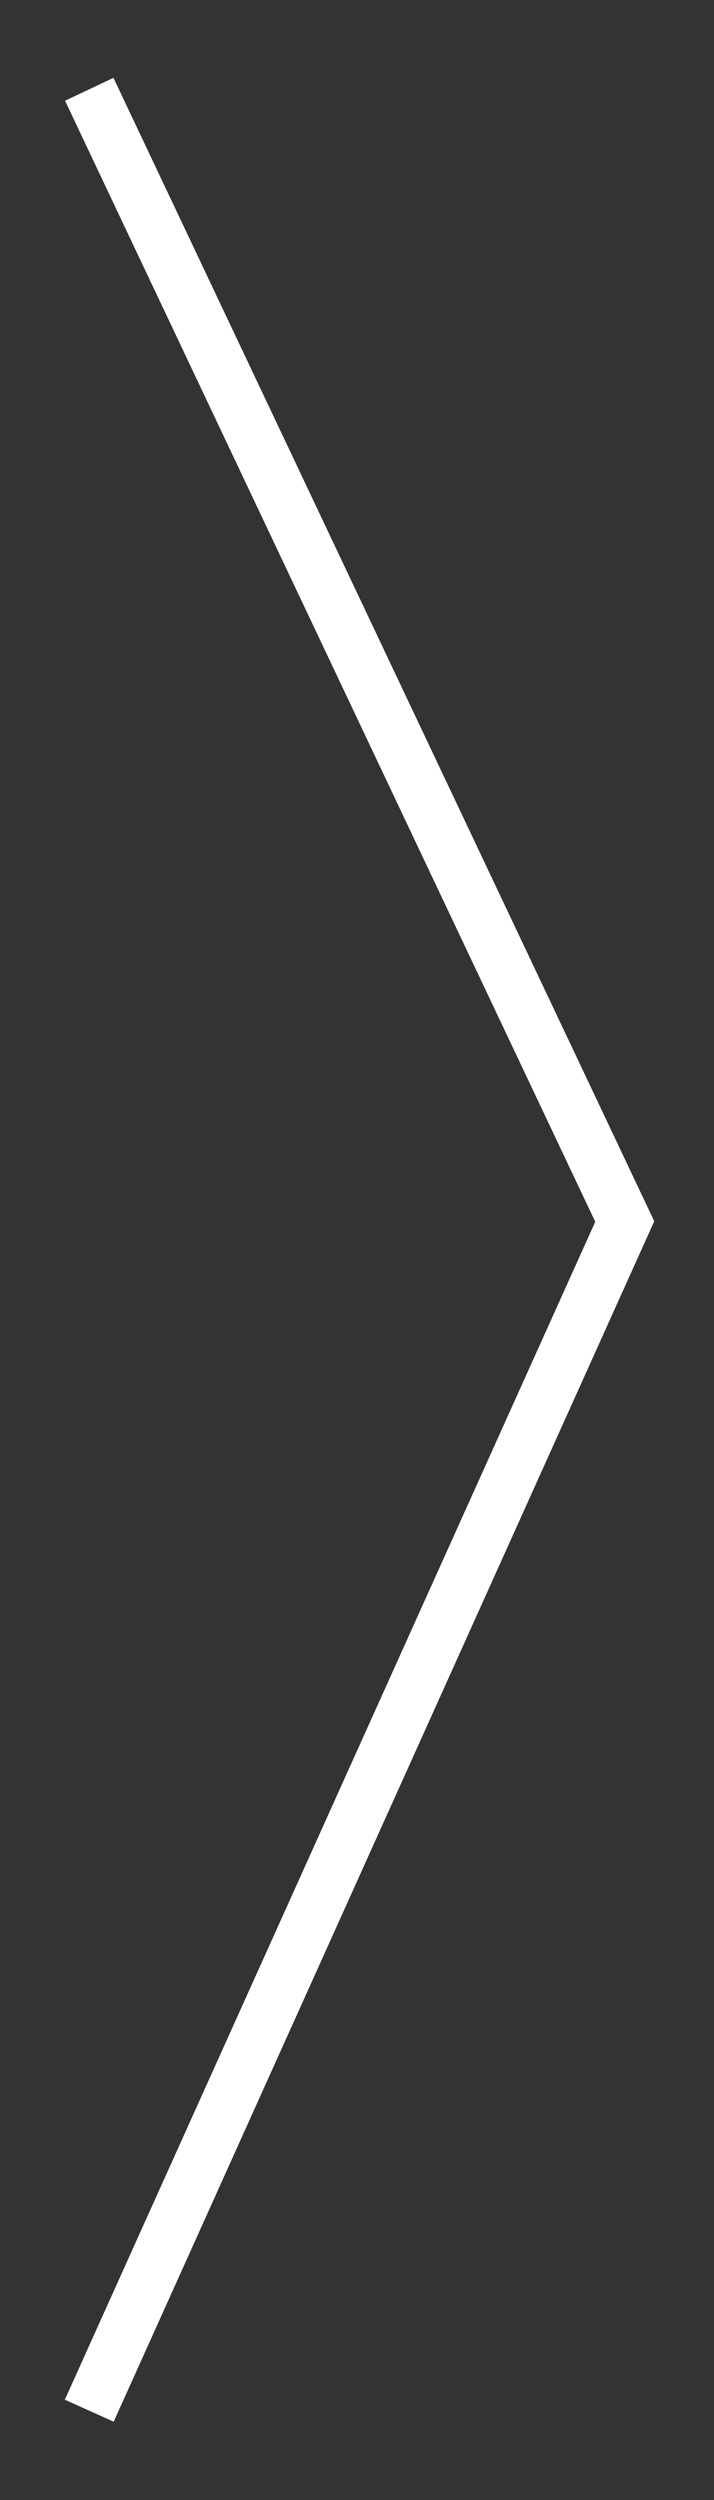
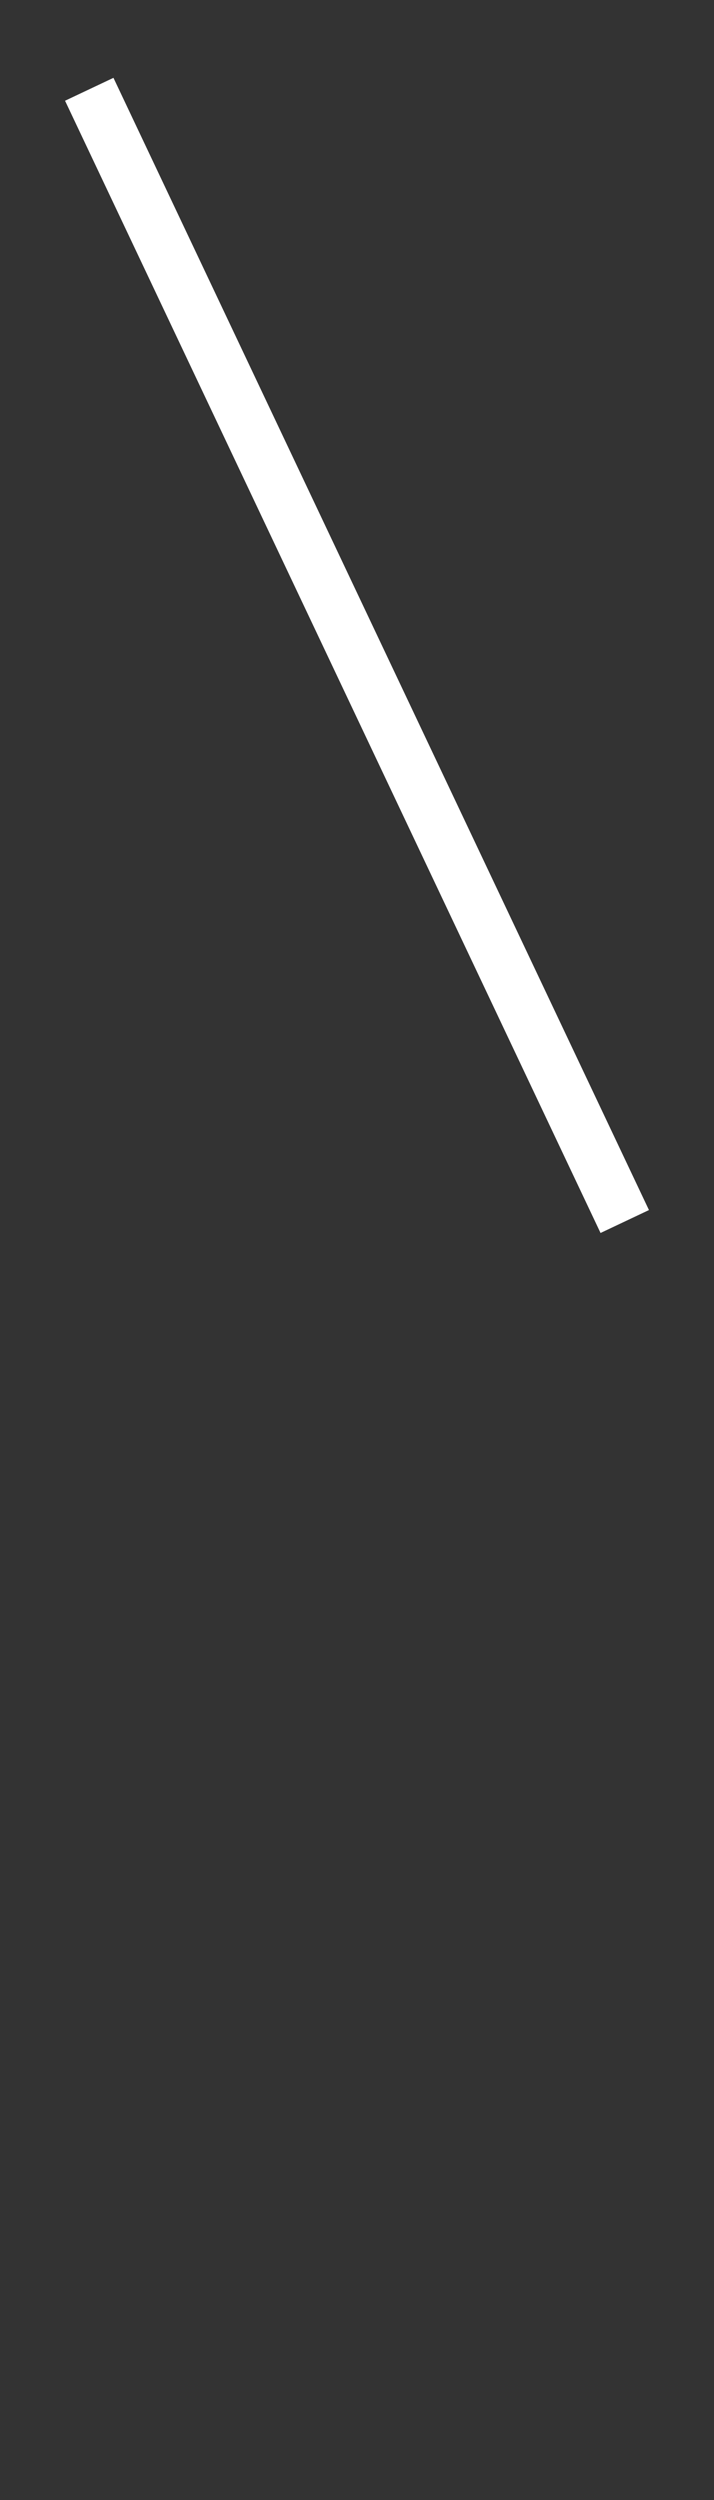
<svg xmlns="http://www.w3.org/2000/svg" width="8" height="28" viewBox="0 0 8 28" fill="none">
  <rect x="0" y="0" width="8" height="28" fill="#333333" stroke="none" />
-   <path d="M1 1L7 13.681L1 27" stroke="white" stroke-width="0.6" />
+   <path d="M1 1L7 13.681" stroke="white" stroke-width="0.6" />
</svg>